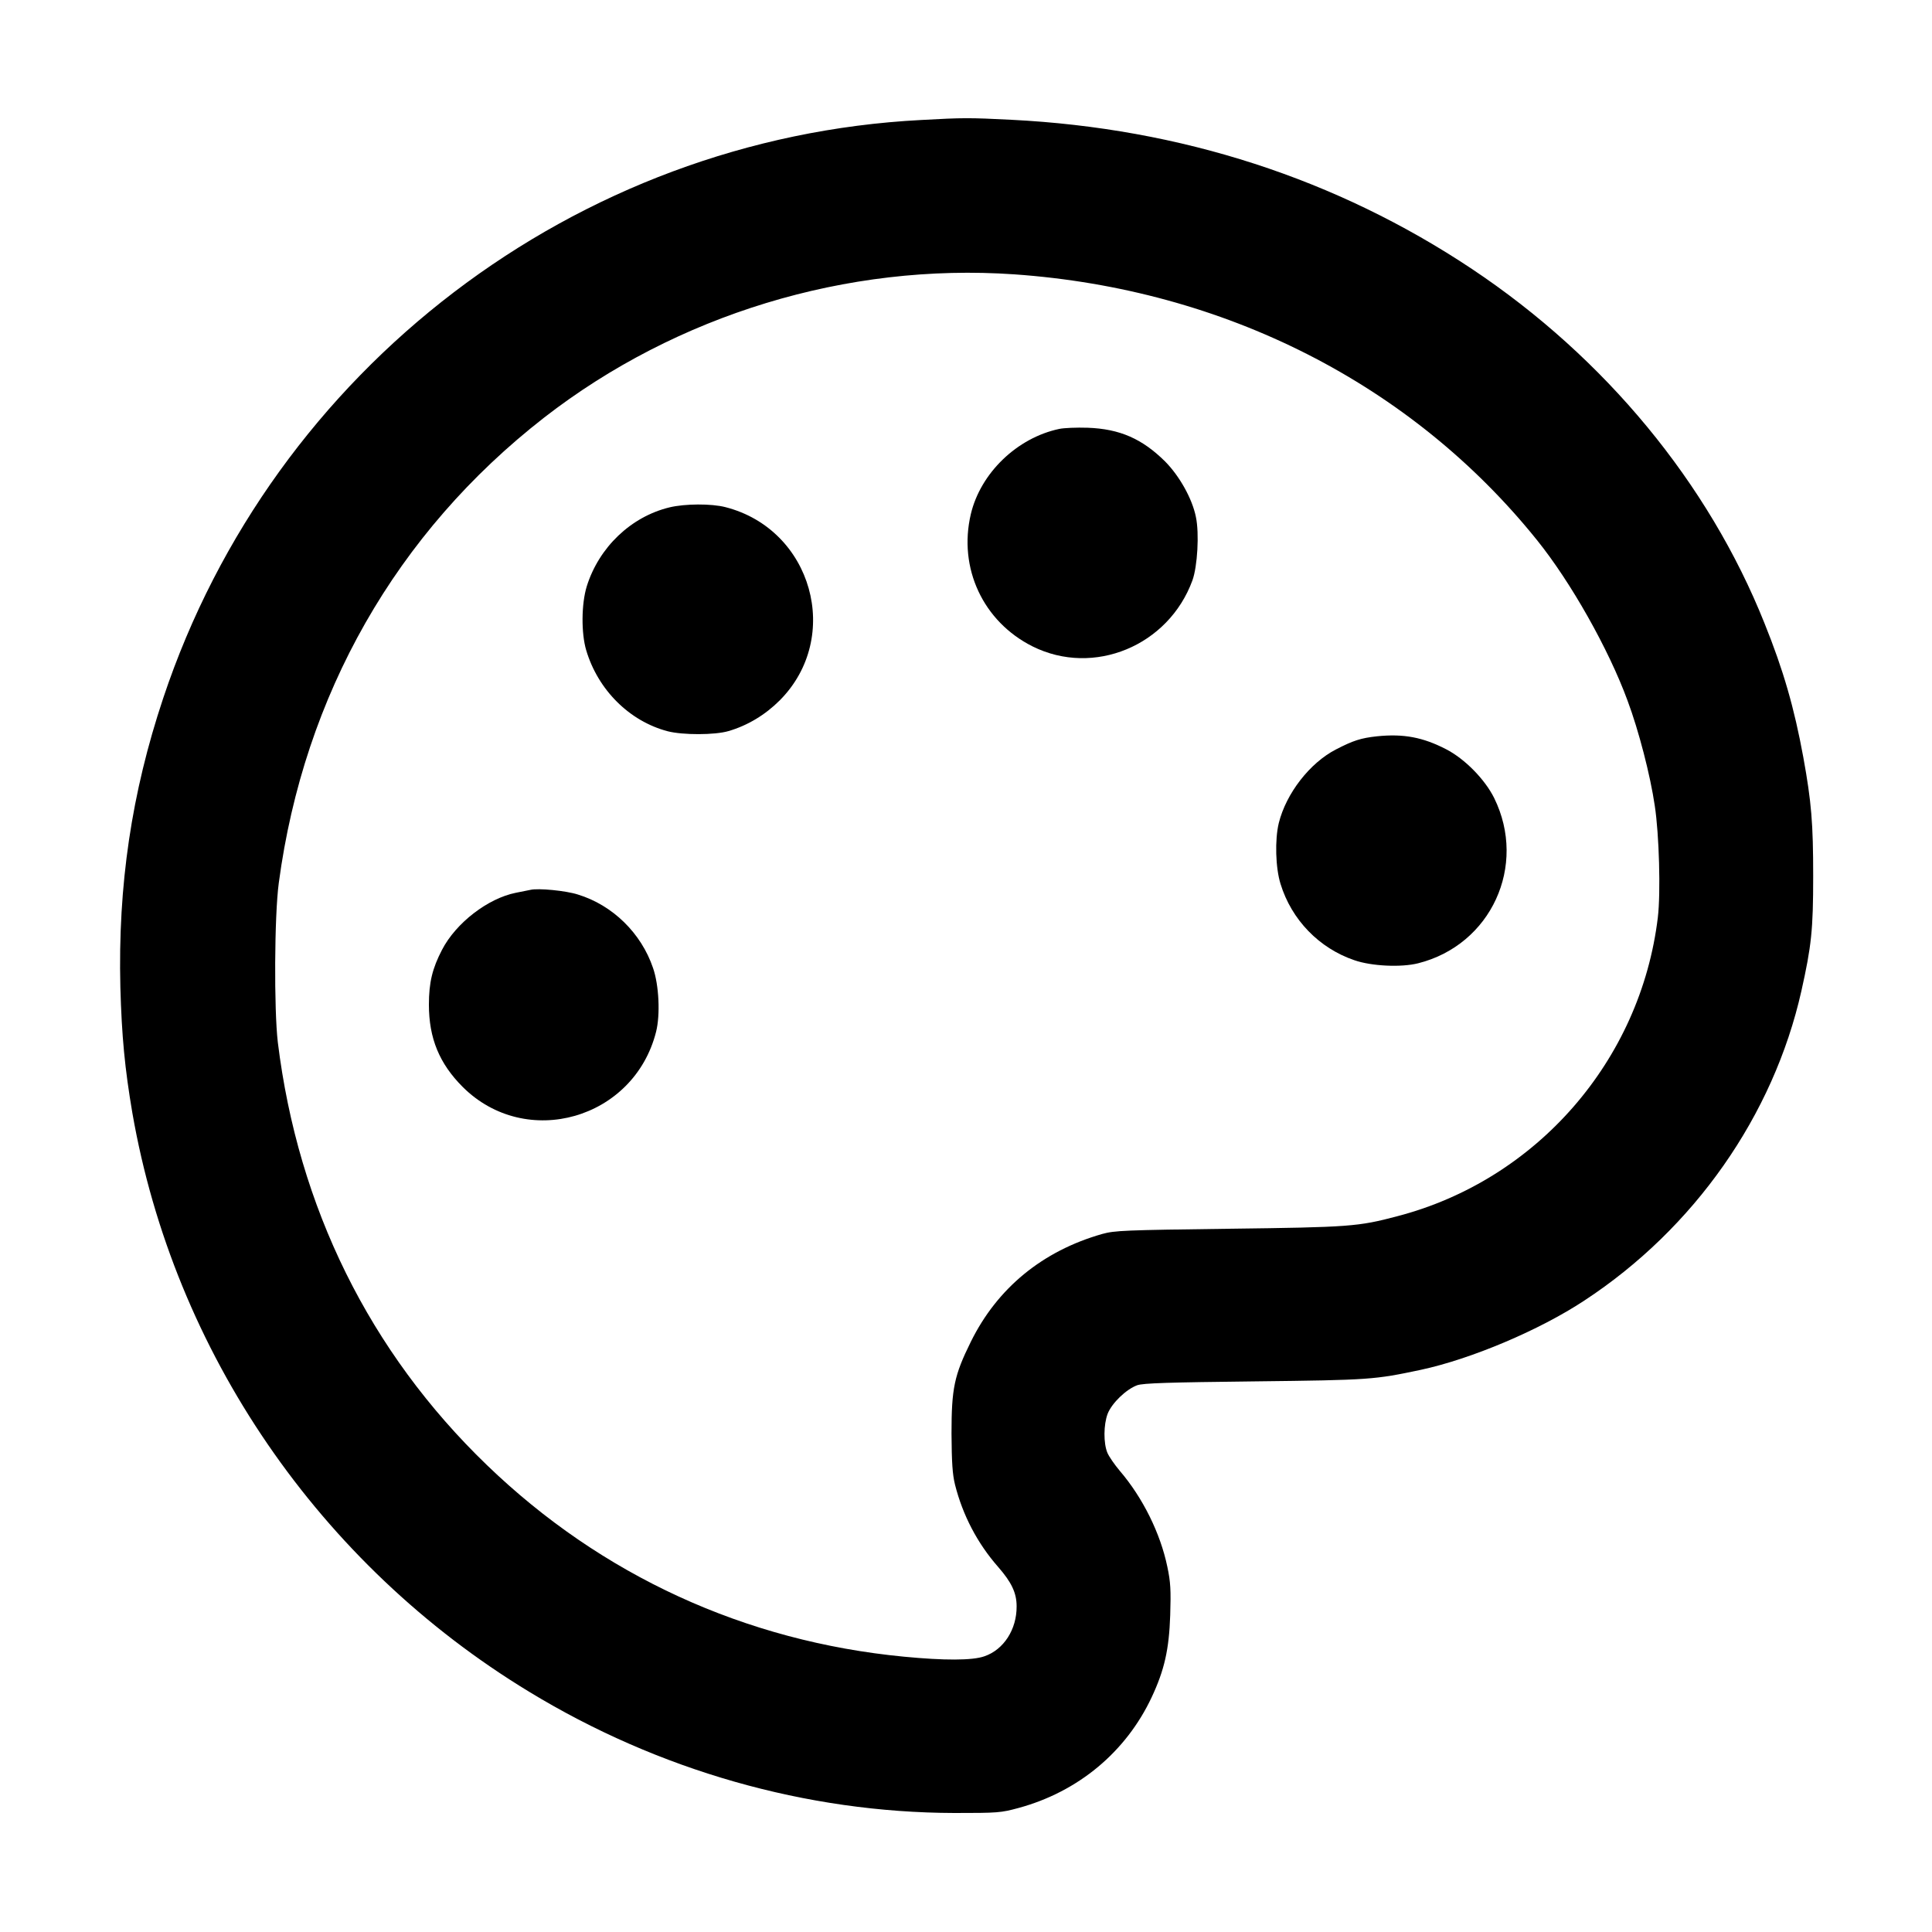
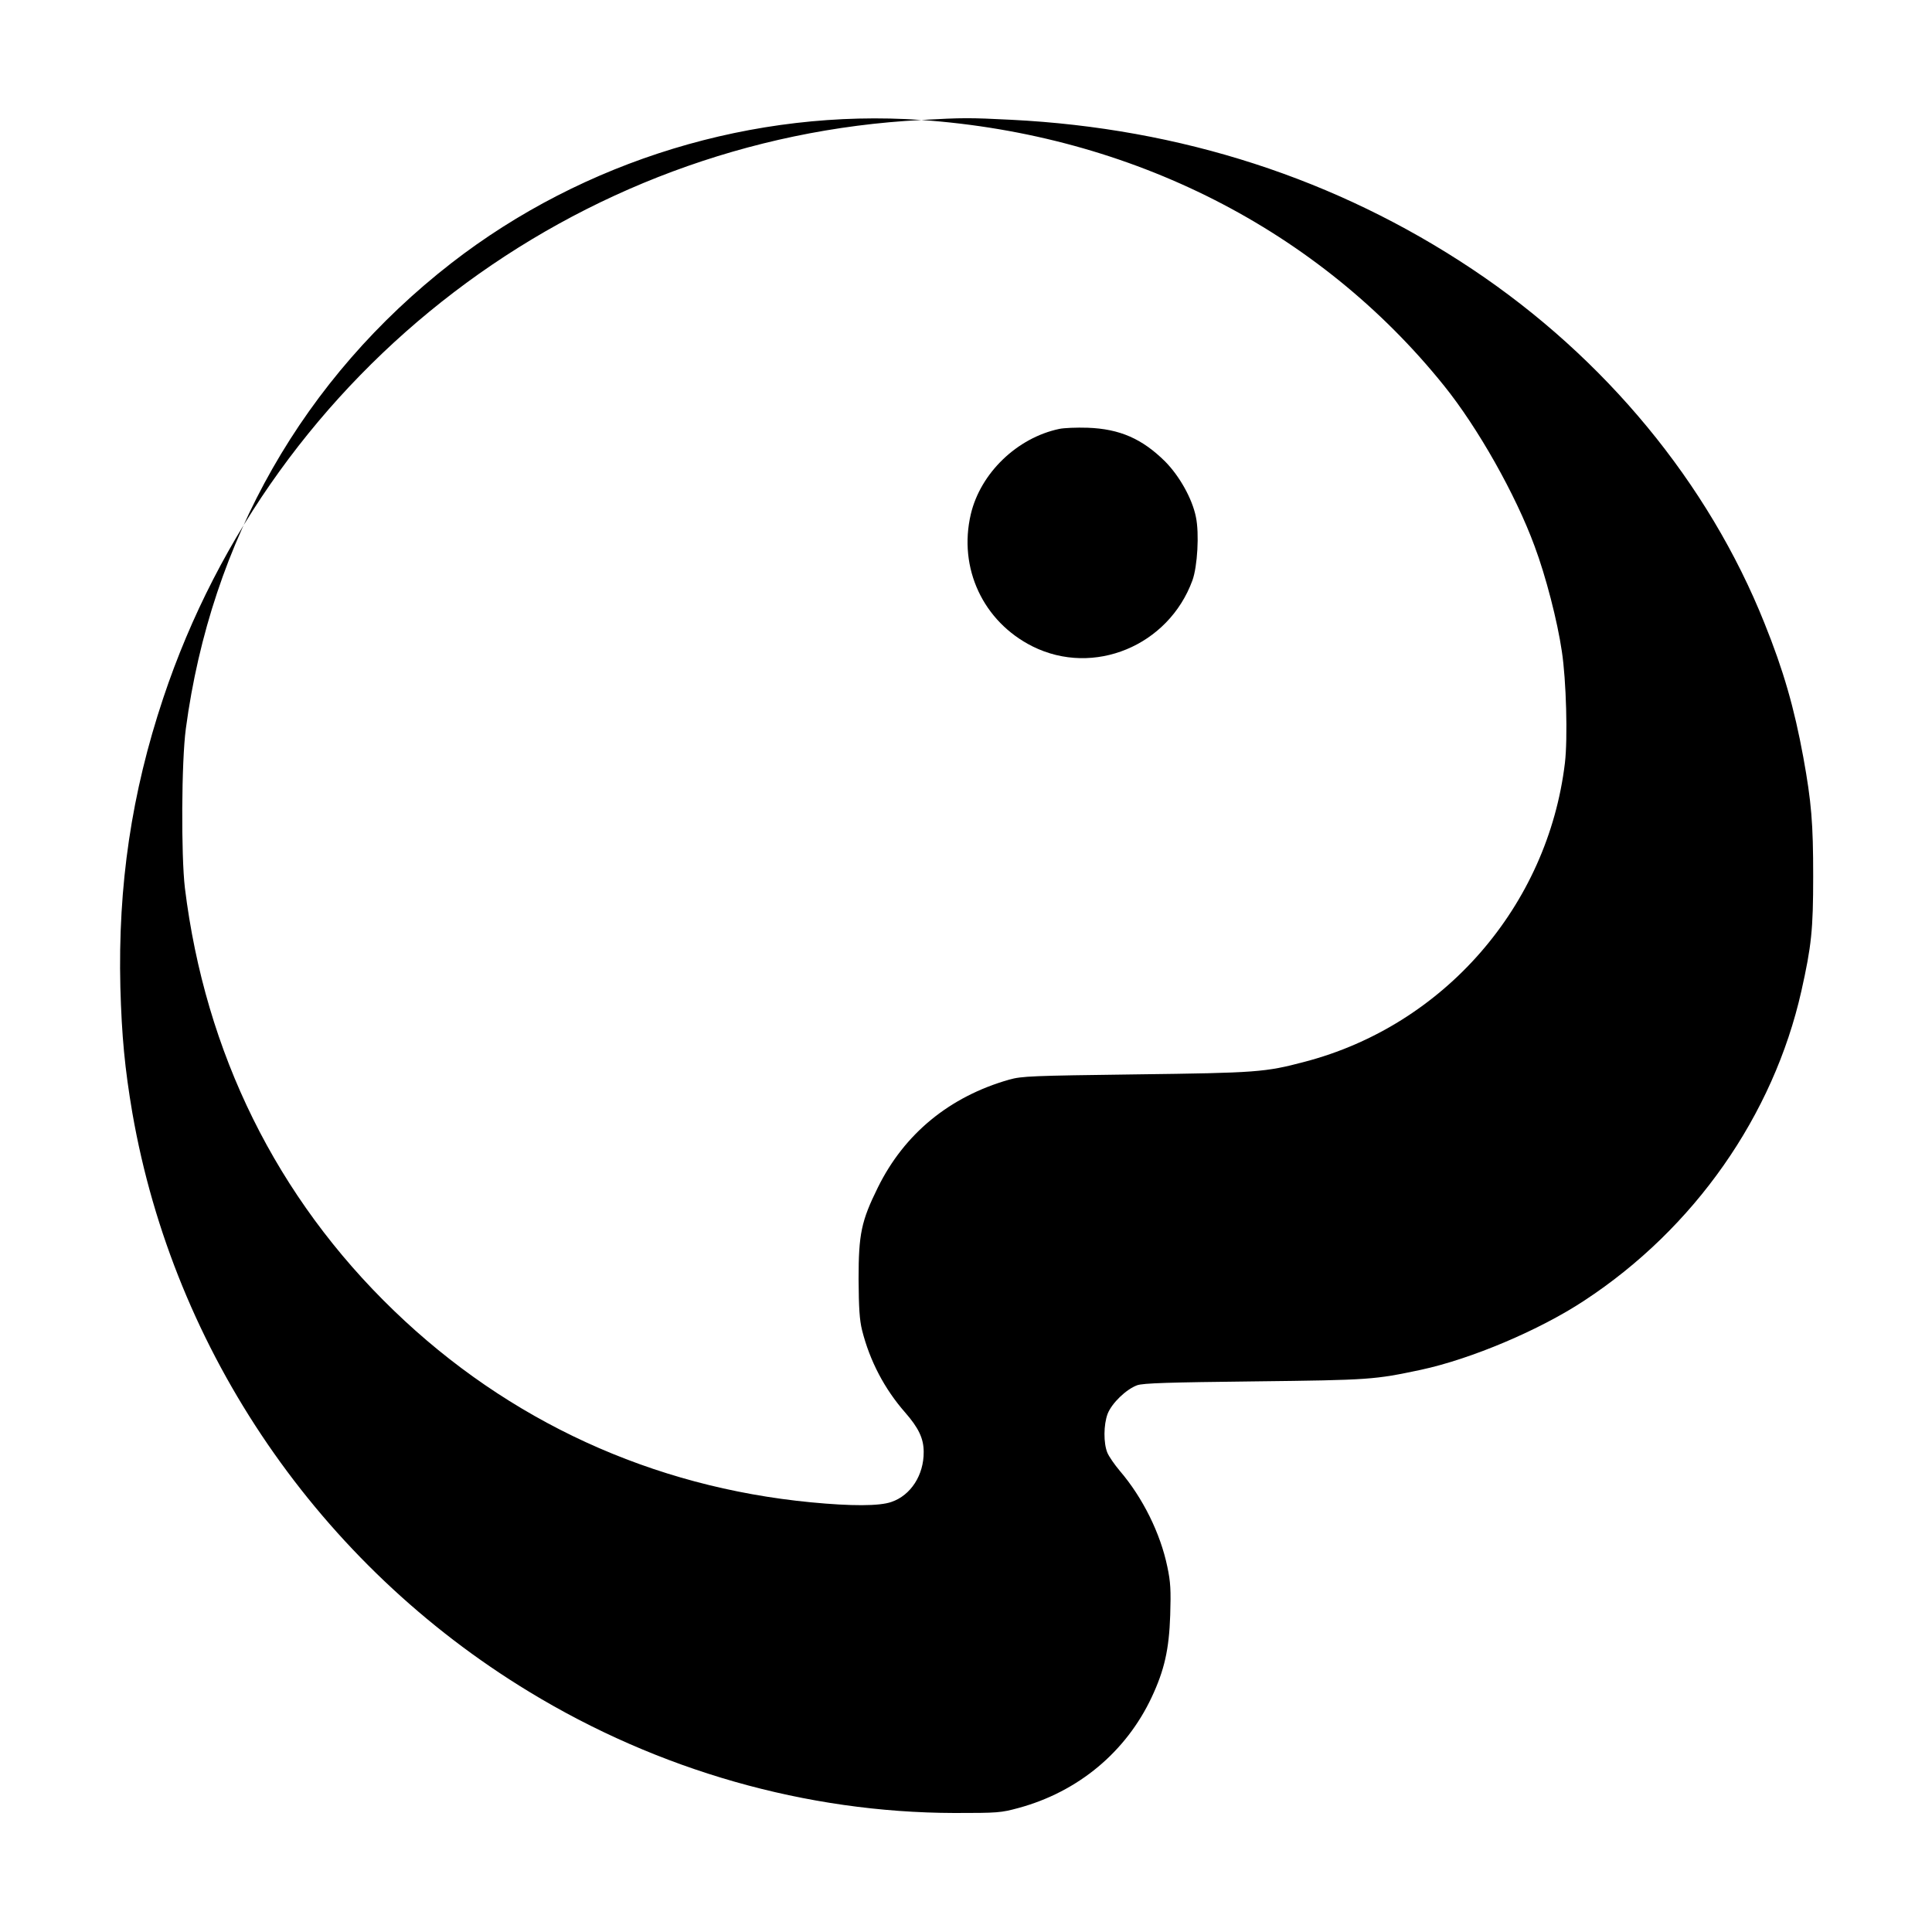
<svg xmlns="http://www.w3.org/2000/svg" version="1.0" width="1000pt" height="1000pt" viewBox="0 0 1000 1000" preserveAspectRatio="xMidYMid meet">
  <g transform="translate(0,1000) scale(0.1,-0.1)" fill="#000000" stroke="none">
-     <path d="M4769 9379 c-1788 -92 -3356 -1288 -3924 -2992 -164 -491 -235 -970 -222 -1497 7 -253 23 -421 62 -650 215 -1237 968 -2337 2053 -2996 670 -408 1436 -626 2202 -628 224 0 240 1 332 26 309 84 556 290 689 573 66 141 90 247 96 425 4 130 2 171 -15 251 -36 173 -127 357 -246 496 -27 32 -56 74 -64 93 -21 50 -20 146 1 202 22 56 96 127 153 148 31 11 163 15 609 20 599 7 619 9 860 60 260 56 613 205 845 358 569 373 979 958 1124 1603 52 233 61 316 61 594 0 274 -9 383 -51 615 -47 256 -103 451 -201 694 -290 726 -825 1374 -1513 1833 -702 468 -1508 729 -2385 773 -218 11 -250 11 -466 -1z m481 -799 c1087 -76 2056 -568 2705 -1375 175 -217 371 -564 469 -831 58 -155 118 -387 141 -544 23 -150 31 -451 16 -578 -89 -741 -627 -1359 -1348 -1547 -204 -54 -247 -57 -873 -65 -541 -7 -590 -9 -655 -27 -309 -88 -543 -280 -680 -558 -86 -174 -100 -241 -100 -475 1 -151 5 -211 18 -264 40 -159 116 -304 223 -426 69 -79 96 -134 96 -204 1 -120 -67 -225 -167 -259 -62 -22 -208 -22 -416 -2 -822 79 -1566 420 -2159 992 -607 585 -977 1334 -1082 2188 -20 170 -18 655 5 825 130 974 609 1814 1374 2409 685 532 1567 801 2433 741z" />
+     <path d="M4769 9379 c-1788 -92 -3356 -1288 -3924 -2992 -164 -491 -235 -970 -222 -1497 7 -253 23 -421 62 -650 215 -1237 968 -2337 2053 -2996 670 -408 1436 -626 2202 -628 224 0 240 1 332 26 309 84 556 290 689 573 66 141 90 247 96 425 4 130 2 171 -15 251 -36 173 -127 357 -246 496 -27 32 -56 74 -64 93 -21 50 -20 146 1 202 22 56 96 127 153 148 31 11 163 15 609 20 599 7 619 9 860 60 260 56 613 205 845 358 569 373 979 958 1124 1603 52 233 61 316 61 594 0 274 -9 383 -51 615 -47 256 -103 451 -201 694 -290 726 -825 1374 -1513 1833 -702 468 -1508 729 -2385 773 -218 11 -250 11 -466 -1z c1087 -76 2056 -568 2705 -1375 175 -217 371 -564 469 -831 58 -155 118 -387 141 -544 23 -150 31 -451 16 -578 -89 -741 -627 -1359 -1348 -1547 -204 -54 -247 -57 -873 -65 -541 -7 -590 -9 -655 -27 -309 -88 -543 -280 -680 -558 -86 -174 -100 -241 -100 -475 1 -151 5 -211 18 -264 40 -159 116 -304 223 -426 69 -79 96 -134 96 -204 1 -120 -67 -225 -167 -259 -62 -22 -208 -22 -416 -2 -822 79 -1566 420 -2159 992 -607 585 -977 1334 -1082 2188 -20 170 -18 655 5 825 130 974 609 1814 1374 2409 685 532 1567 801 2433 741z" />
    <path d="M5483 7780 c-219 -46 -408 -229 -458 -441 -66 -280 64 -557 320 -685 316 -157 703 3 827 342 26 72 36 243 18 328 -19 95 -85 212 -159 287 -119 118 -235 169 -401 175 -58 2 -124 -1 -147 -6z" />
-     <path d="M3466 7374 c-200 -48 -366 -207 -429 -409 -28 -91 -29 -242 -3 -330 61 -206 224 -368 422 -420 78 -20 244 -20 315 1 99 29 190 84 265 159 325 327 168 885 -281 1000 -73 19 -210 18 -289 -1z" />
-     <path d="M7128 6189 c-84 -9 -124 -22 -213 -68 -136 -70 -258 -228 -296 -381 -21 -86 -17 -232 9 -315 57 -186 200 -333 382 -395 89 -31 242 -38 330 -16 378 95 566 505 394 855 -48 97 -152 203 -249 253 -120 62 -220 81 -357 67z" />
-     <path d="M2745 5394 c-11 -2 -45 -9 -75 -15 -145 -29 -310 -156 -382 -295 -50 -96 -68 -169 -68 -284 0 -174 54 -305 175 -426 328 -327 887 -167 1001 286 22 88 15 241 -16 330 -61 180 -209 325 -389 380 -62 20 -206 34 -246 24z" />
  </g>
</svg>